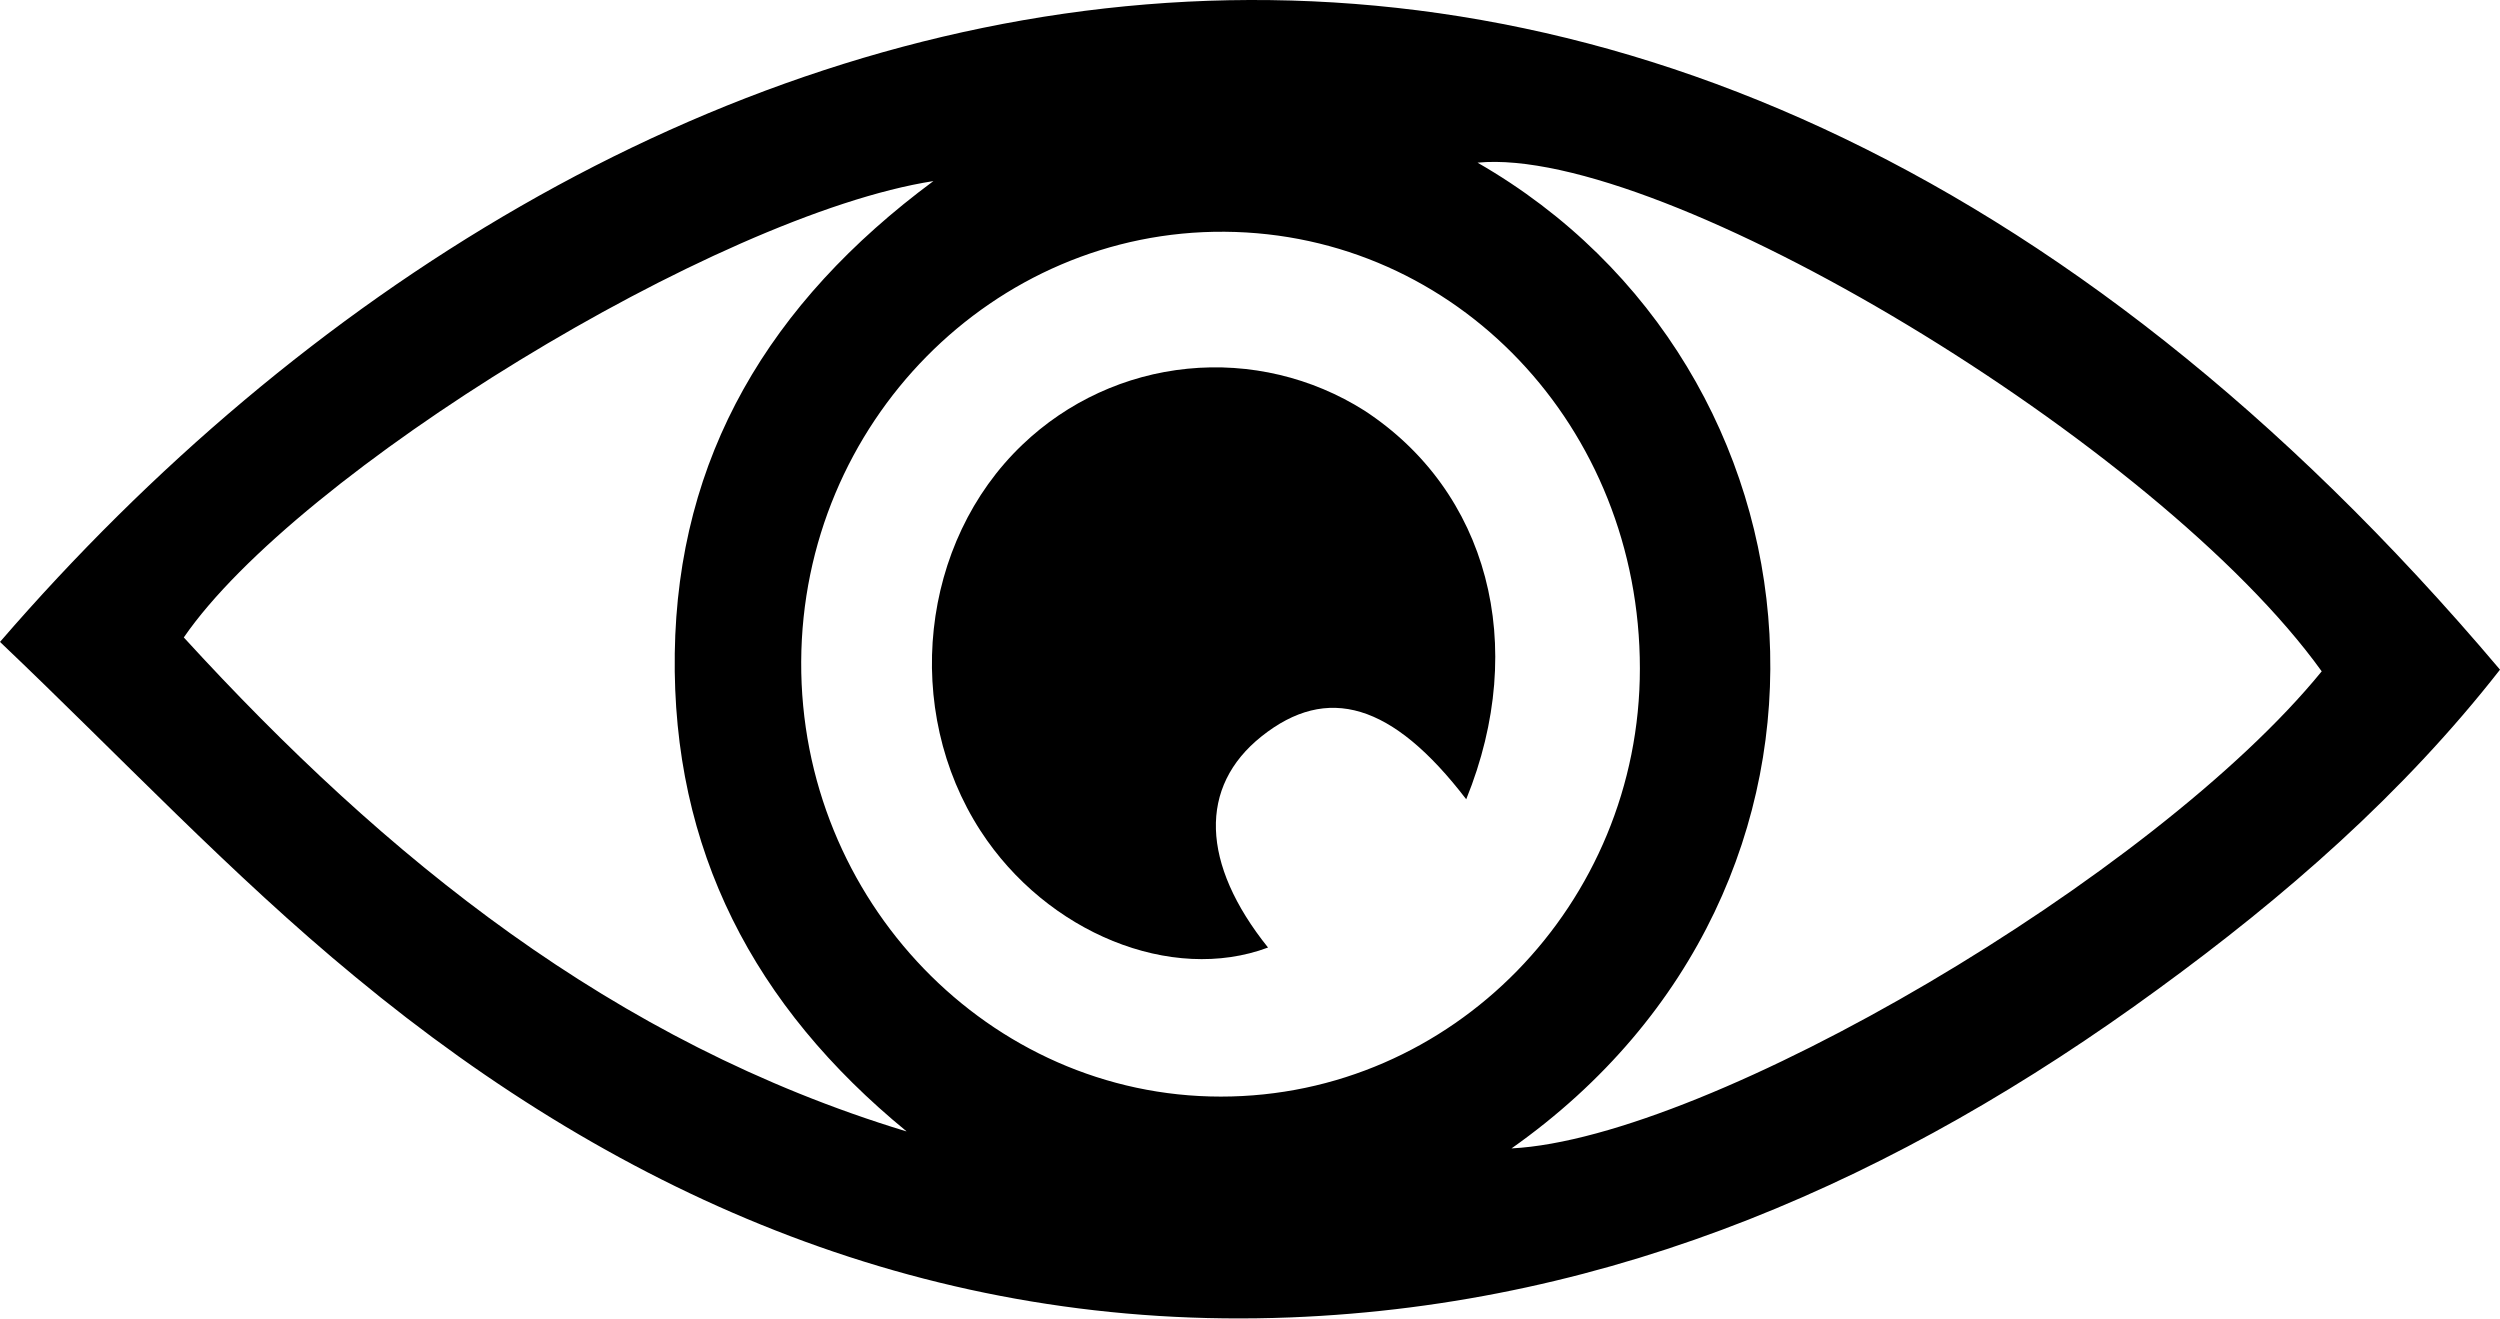
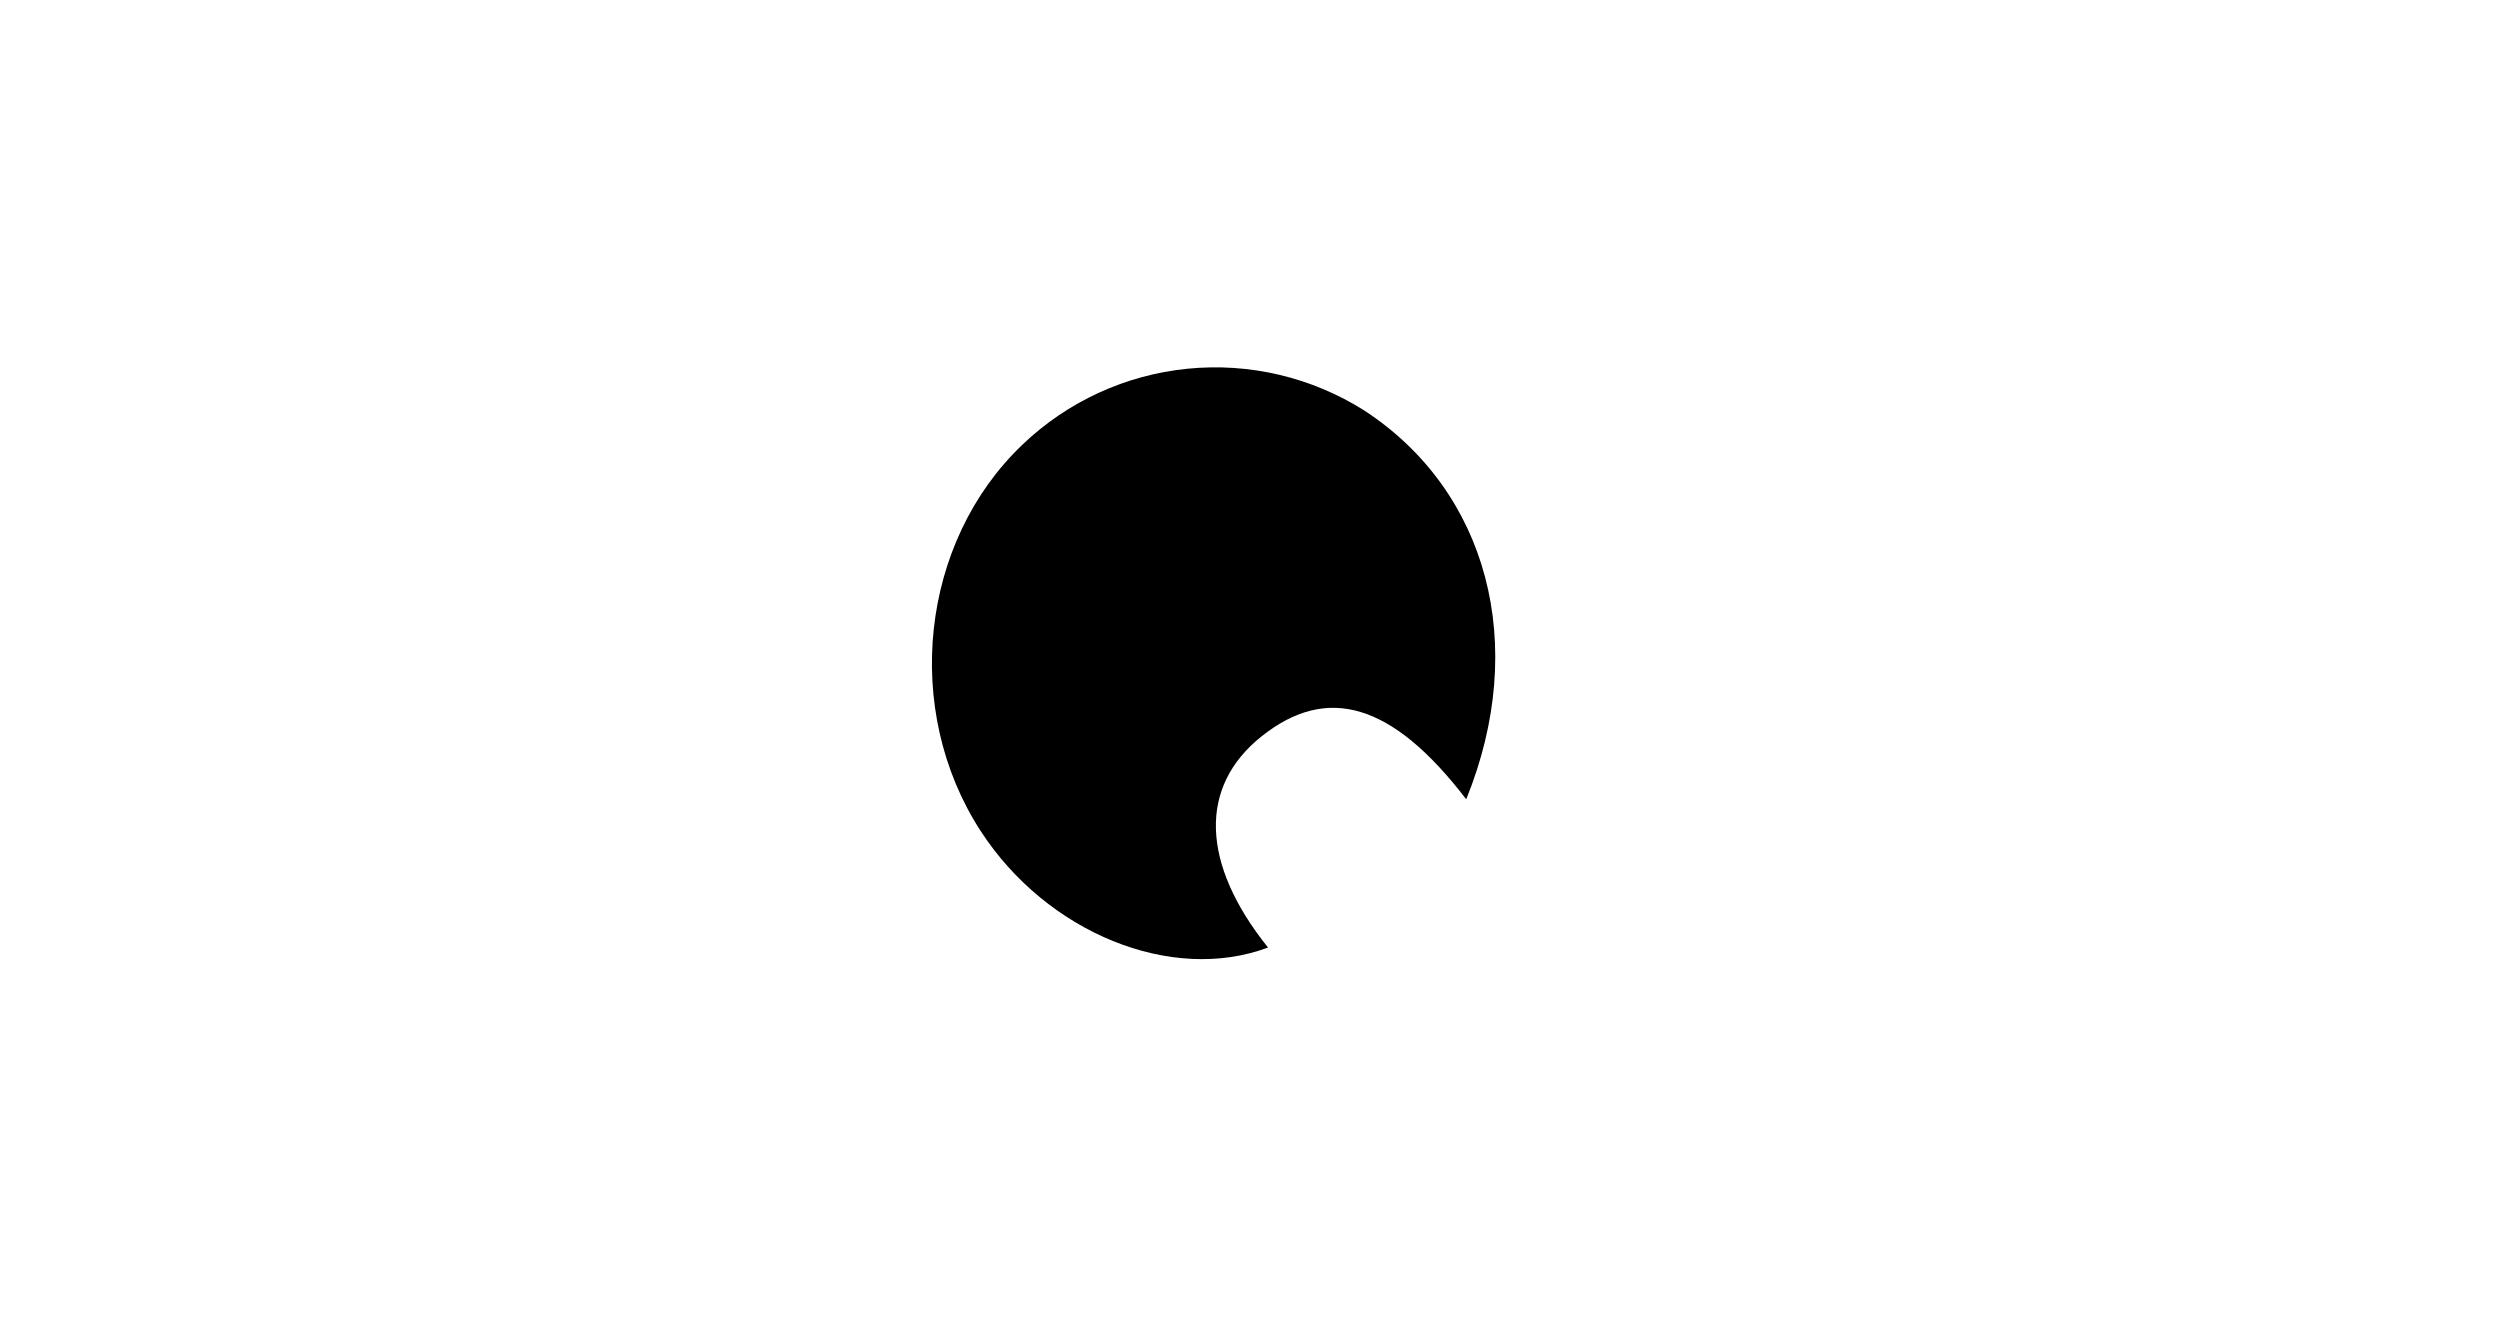
<svg xmlns="http://www.w3.org/2000/svg" width="127" height="67" viewBox="0 0 127 67" fill="none">
-   <path d="M0 32.609C30.568 -2.779 82.347 -18.832 127 34.019C122.07 40.33 116.065 45.562 109.603 50.267C96.471 59.867 82.041 66.275 65.551 66.925C47.411 67.633 31.755 60.965 18.055 49.63C11.737 44.431 6.084 38.393 0 32.609ZM83.306 33.961C83.306 21.684 73.982 11.864 62.219 11.773C50.456 11.682 40.76 21.482 40.701 33.61C40.642 45.737 50.26 55.707 62.017 55.707C73.773 55.707 83.306 45.919 83.306 33.961ZM76.785 58.339C86.853 57.819 109.473 44.502 117.943 34.104C109.649 22.555 84.428 7.36 75.058 8.263C93.302 18.74 95.786 44.944 76.785 58.339ZM46.048 57.468C38.308 51.125 34.135 43.17 34.278 33.187C34.422 23.205 39.064 15.386 47.417 9.199C36.391 10.921 15.082 24.023 9.337 32.382C19.594 43.593 31.142 52.938 46.022 57.468H46.048Z" fill="black" />
  <path d="M74.484 40.603C70.728 35.702 67.422 34.754 64.09 37.405C60.882 39.959 60.999 43.872 64.416 48.135C59.513 49.968 53.181 47.394 49.817 42.215C45.826 36.06 46.752 27.533 51.942 22.587C54.226 20.402 57.178 19.044 60.328 18.731C63.477 18.417 66.641 19.167 69.313 20.858C75.566 24.946 77.679 32.739 74.484 40.603Z" fill="black" />
</svg>